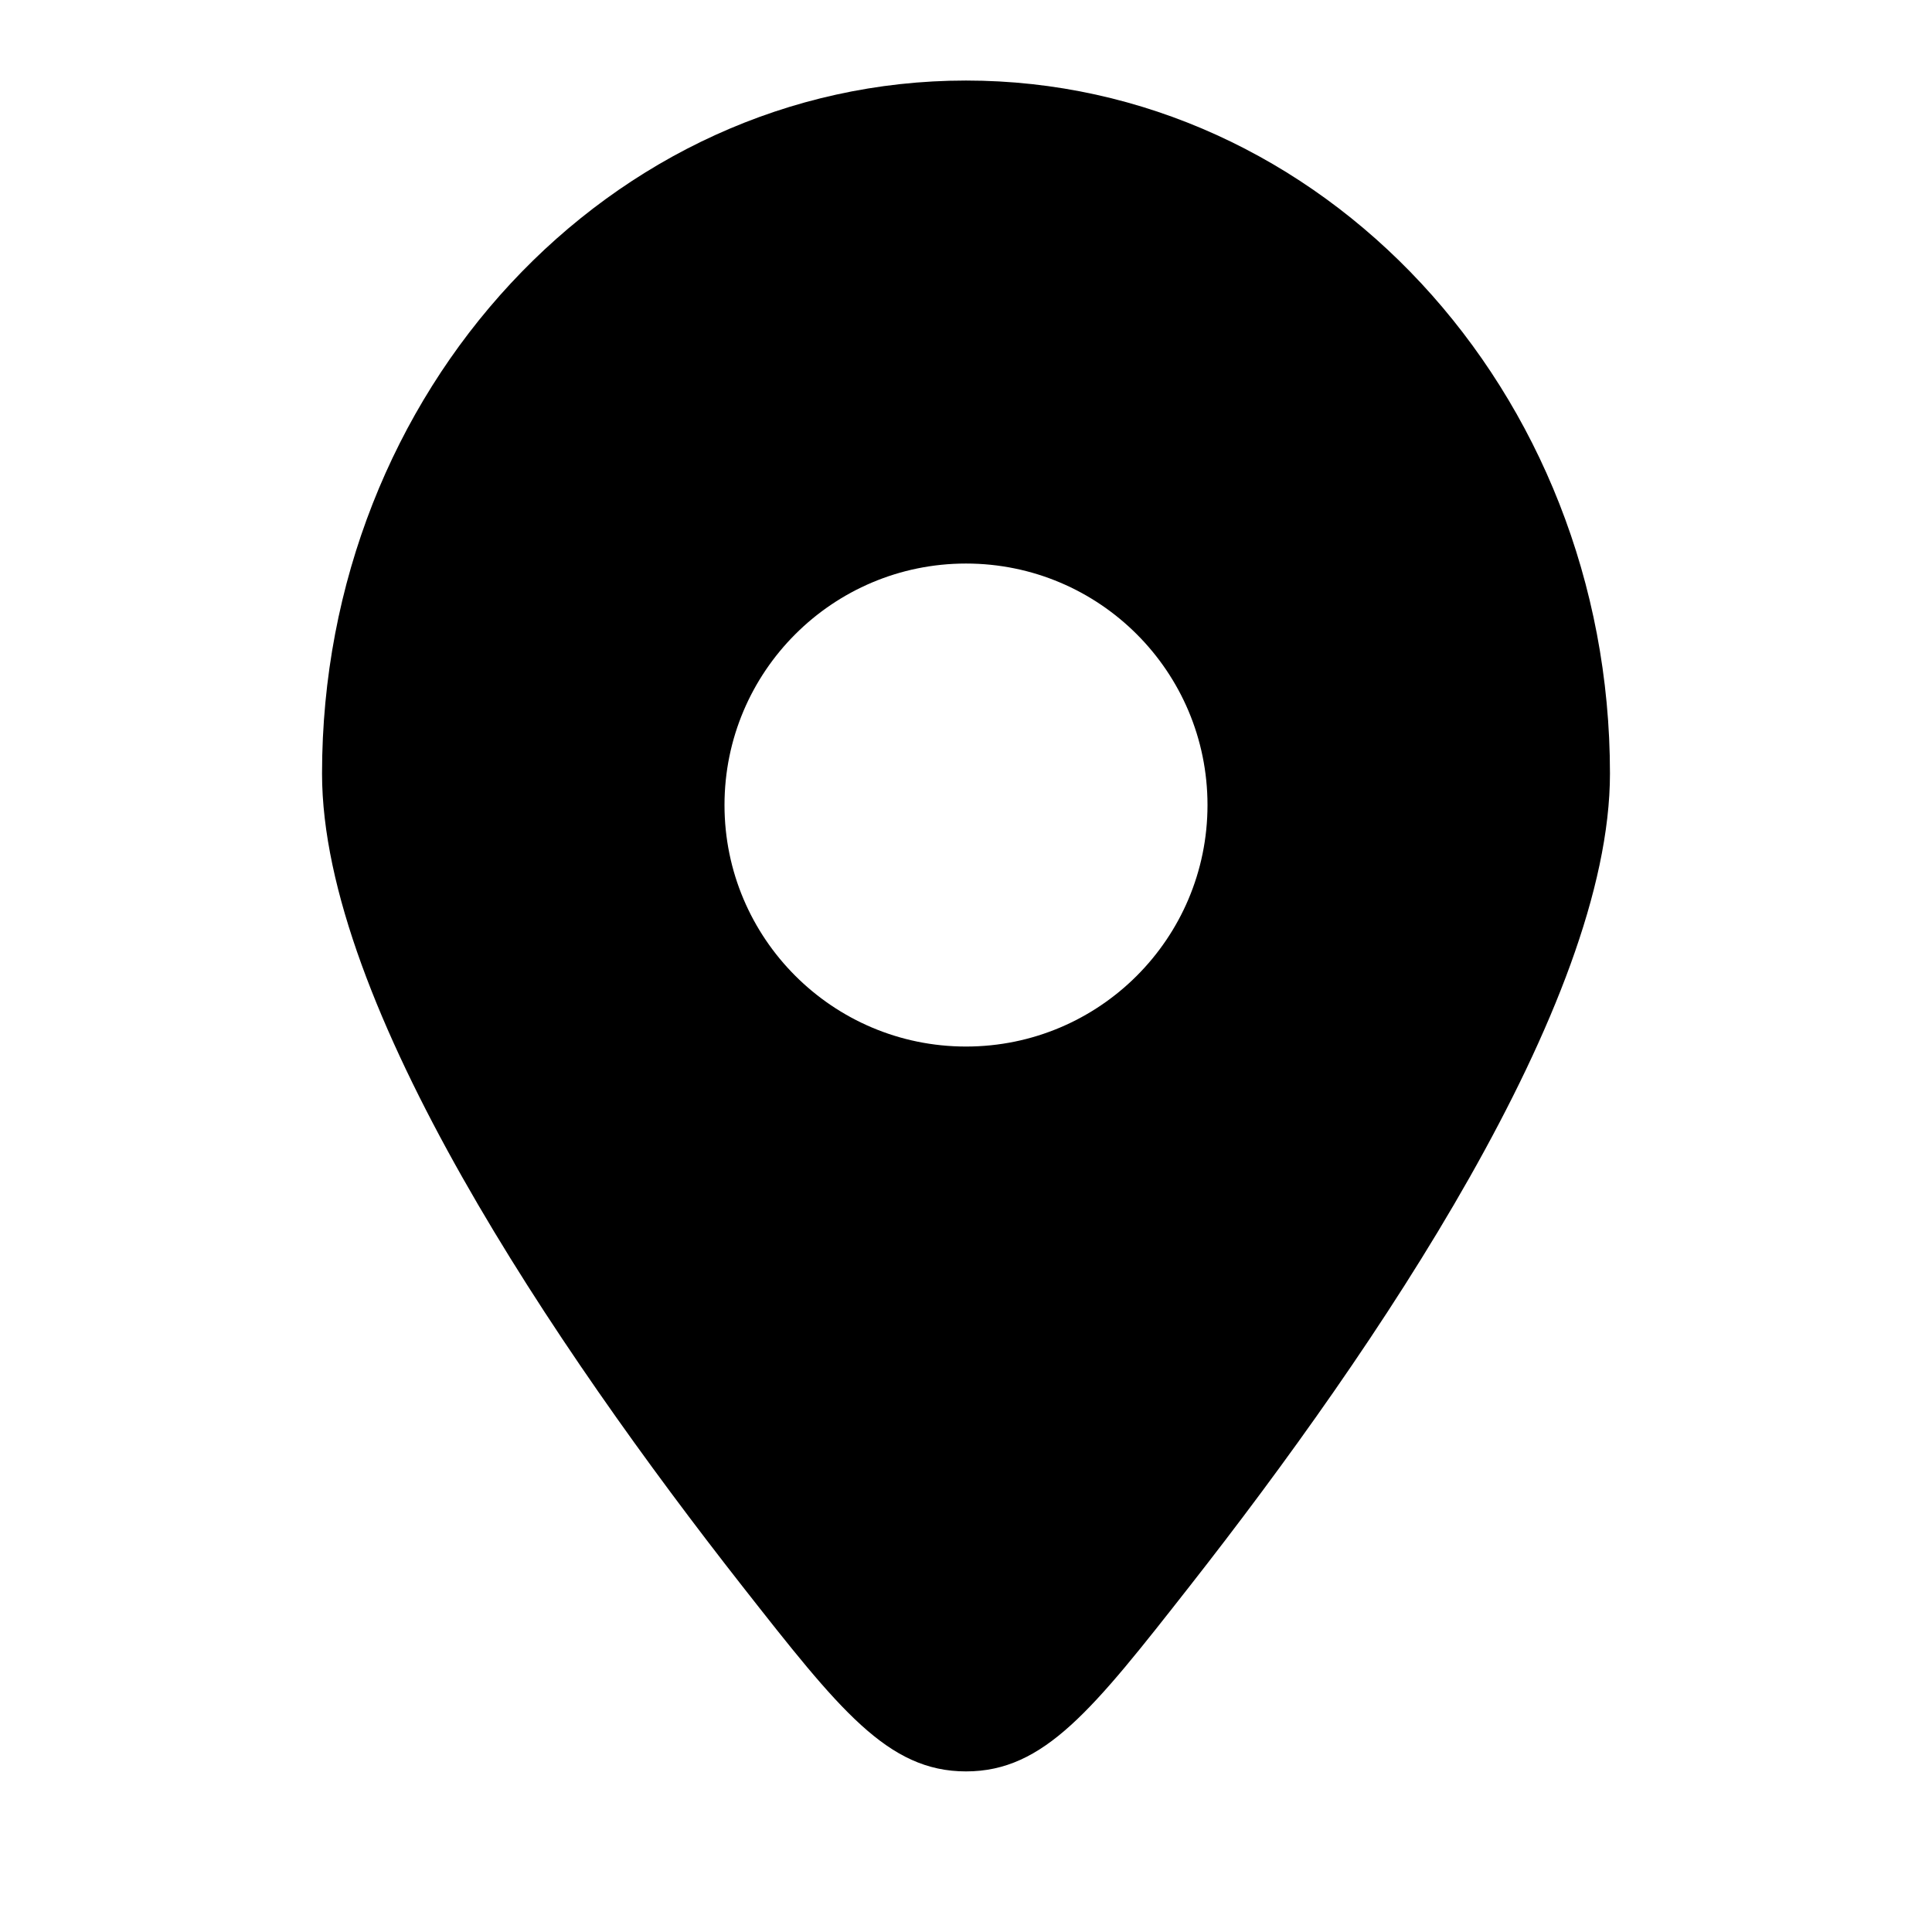
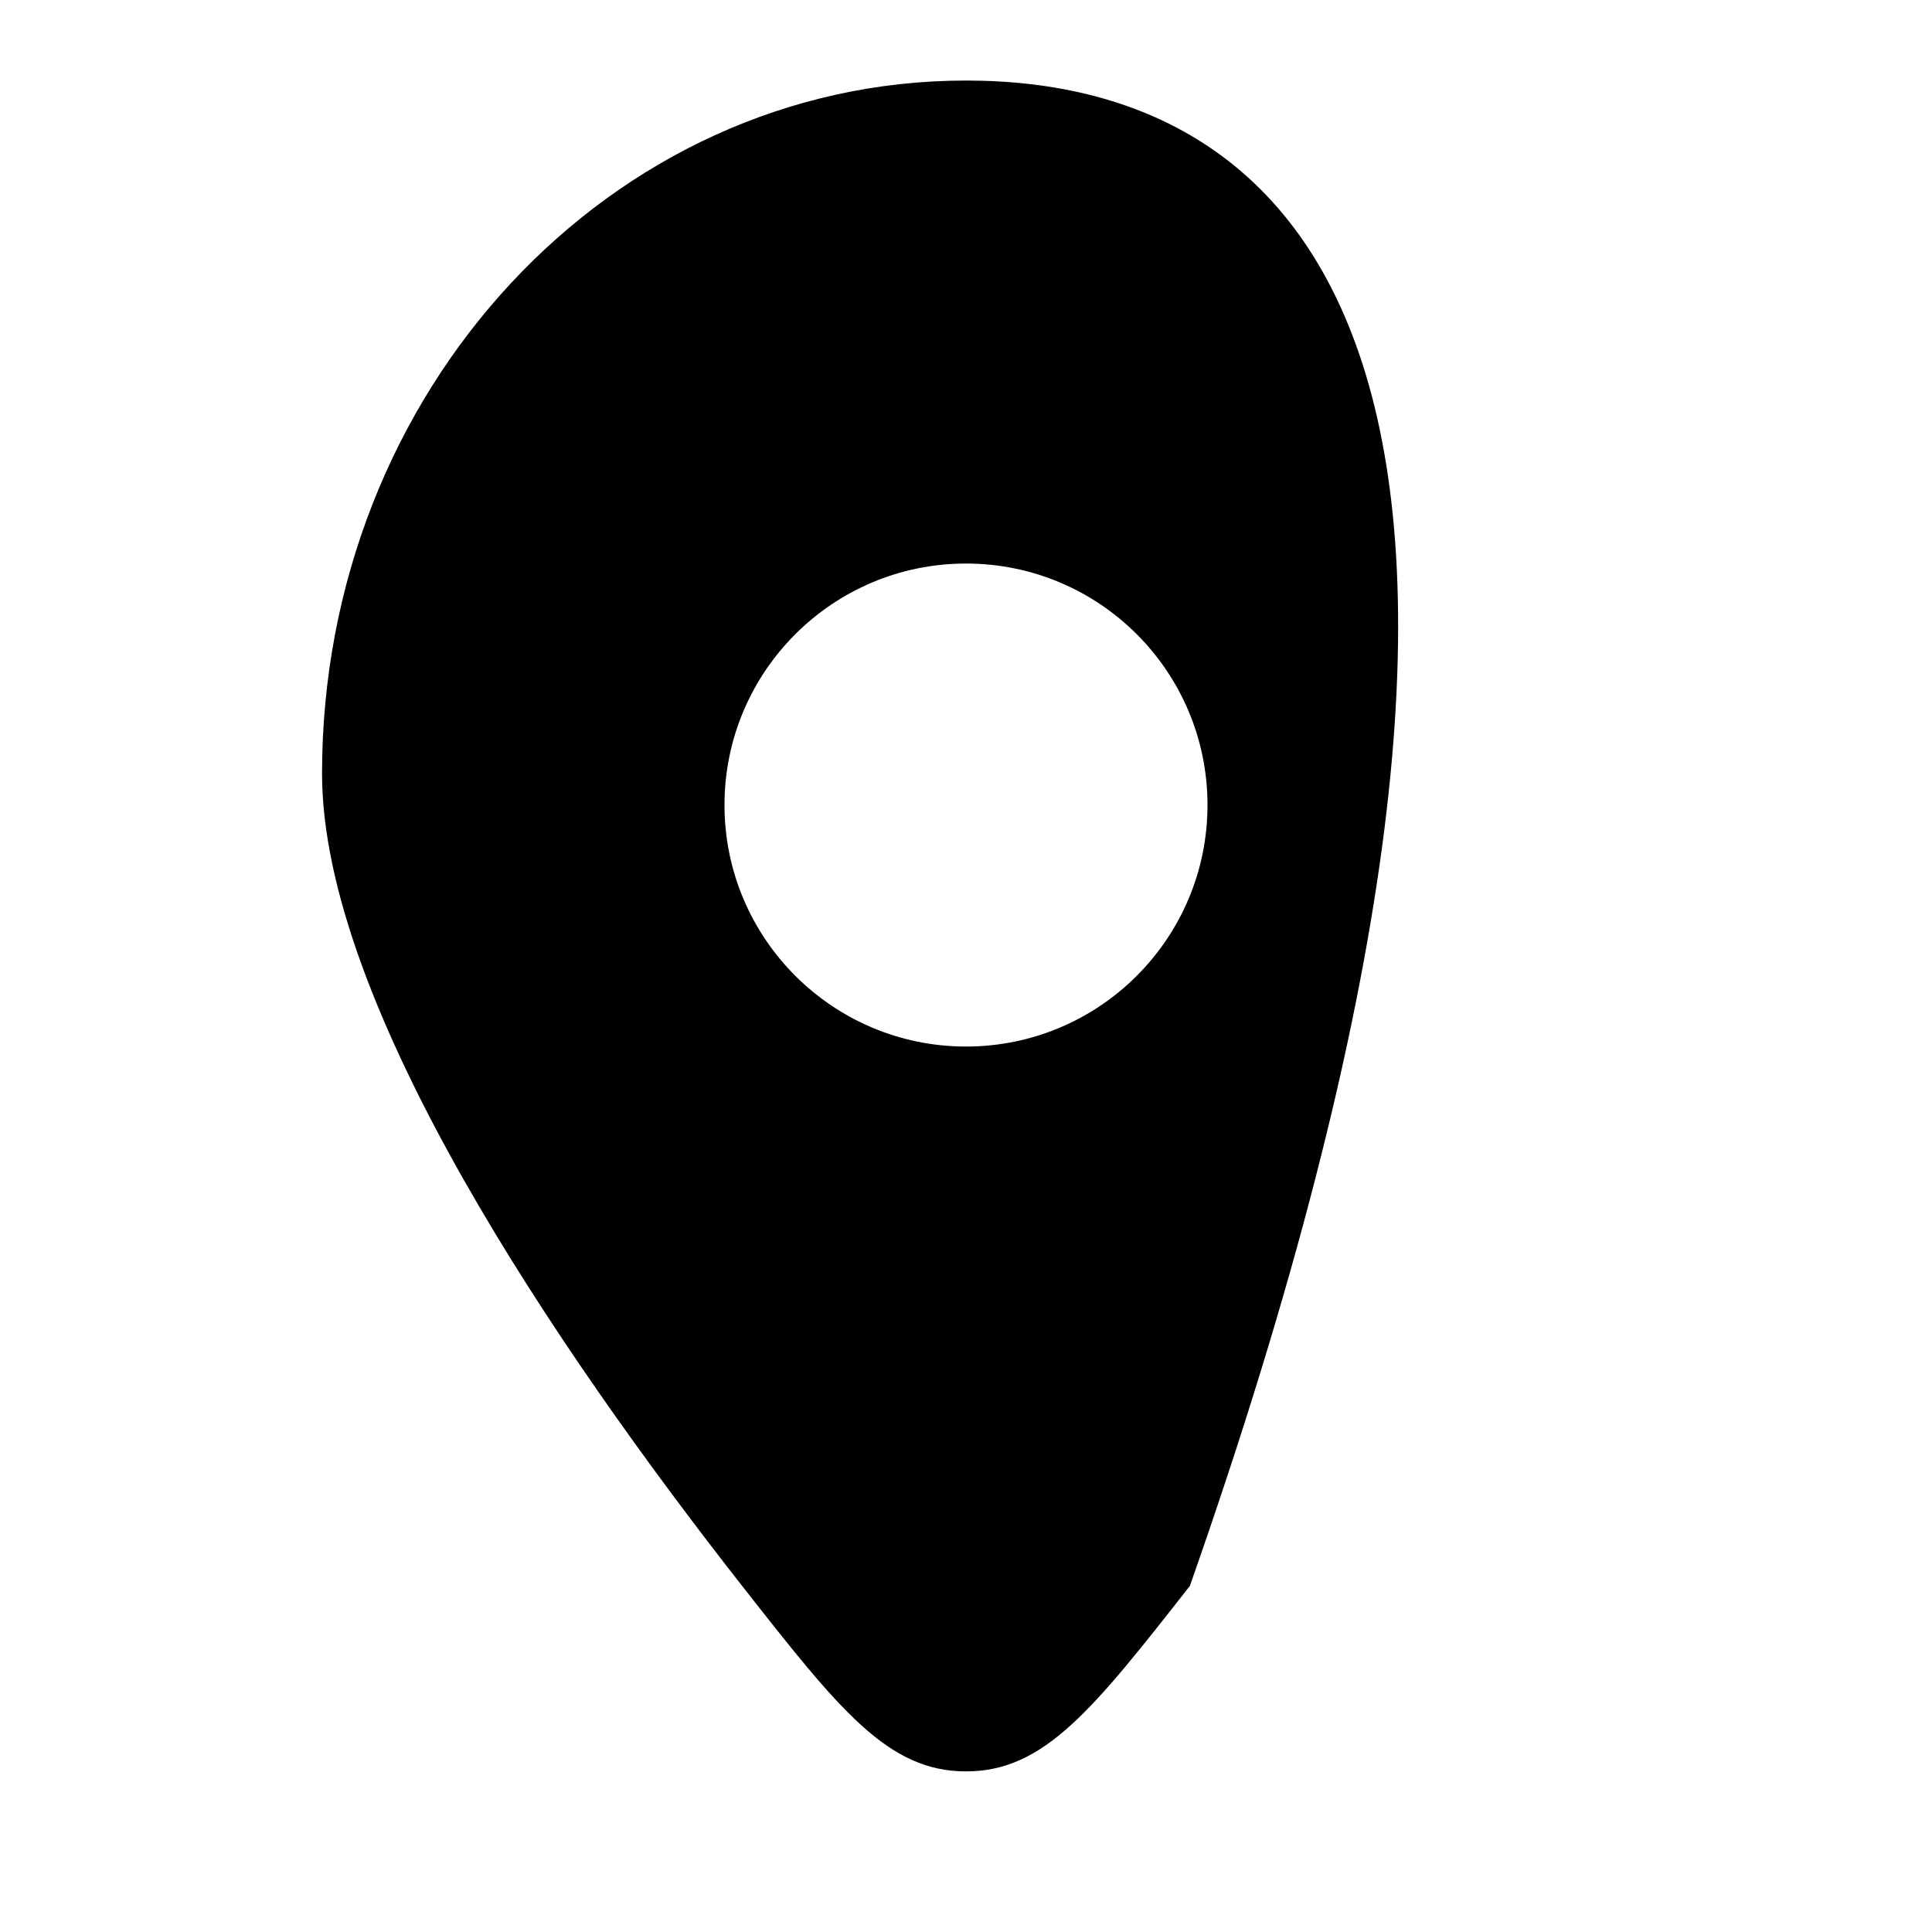
<svg xmlns="http://www.w3.org/2000/svg" width="16" height="16" viewBox="0 0 16 16" fill="none">
-   <path fill-rule="evenodd" clip-rule="evenodd" d="M9.854 13.134C11.394 11.17 13.333 8.317 13.333 6.406C13.333 3.236 10.946 0.667 8 0.667C5.055 0.667 2.667 3.236 2.667 6.406C2.667 8.317 4.606 11.17 6.146 13.134C6.95 14.158 7.351 14.67 8 14.67C8.649 14.67 9.051 14.158 9.854 13.134ZM8 8.667C6.896 8.667 6 7.771 6 6.667C6 5.562 6.896 4.667 8 4.667C9.105 4.667 10 5.562 10 6.667C10 7.771 9.105 8.667 8 8.667Z" fill="black" />
+   <path fill-rule="evenodd" clip-rule="evenodd" d="M9.854 13.134C13.333 3.236 10.946 0.667 8 0.667C5.055 0.667 2.667 3.236 2.667 6.406C2.667 8.317 4.606 11.17 6.146 13.134C6.95 14.158 7.351 14.67 8 14.67C8.649 14.67 9.051 14.158 9.854 13.134ZM8 8.667C6.896 8.667 6 7.771 6 6.667C6 5.562 6.896 4.667 8 4.667C9.105 4.667 10 5.562 10 6.667C10 7.771 9.105 8.667 8 8.667Z" fill="black" />
</svg>